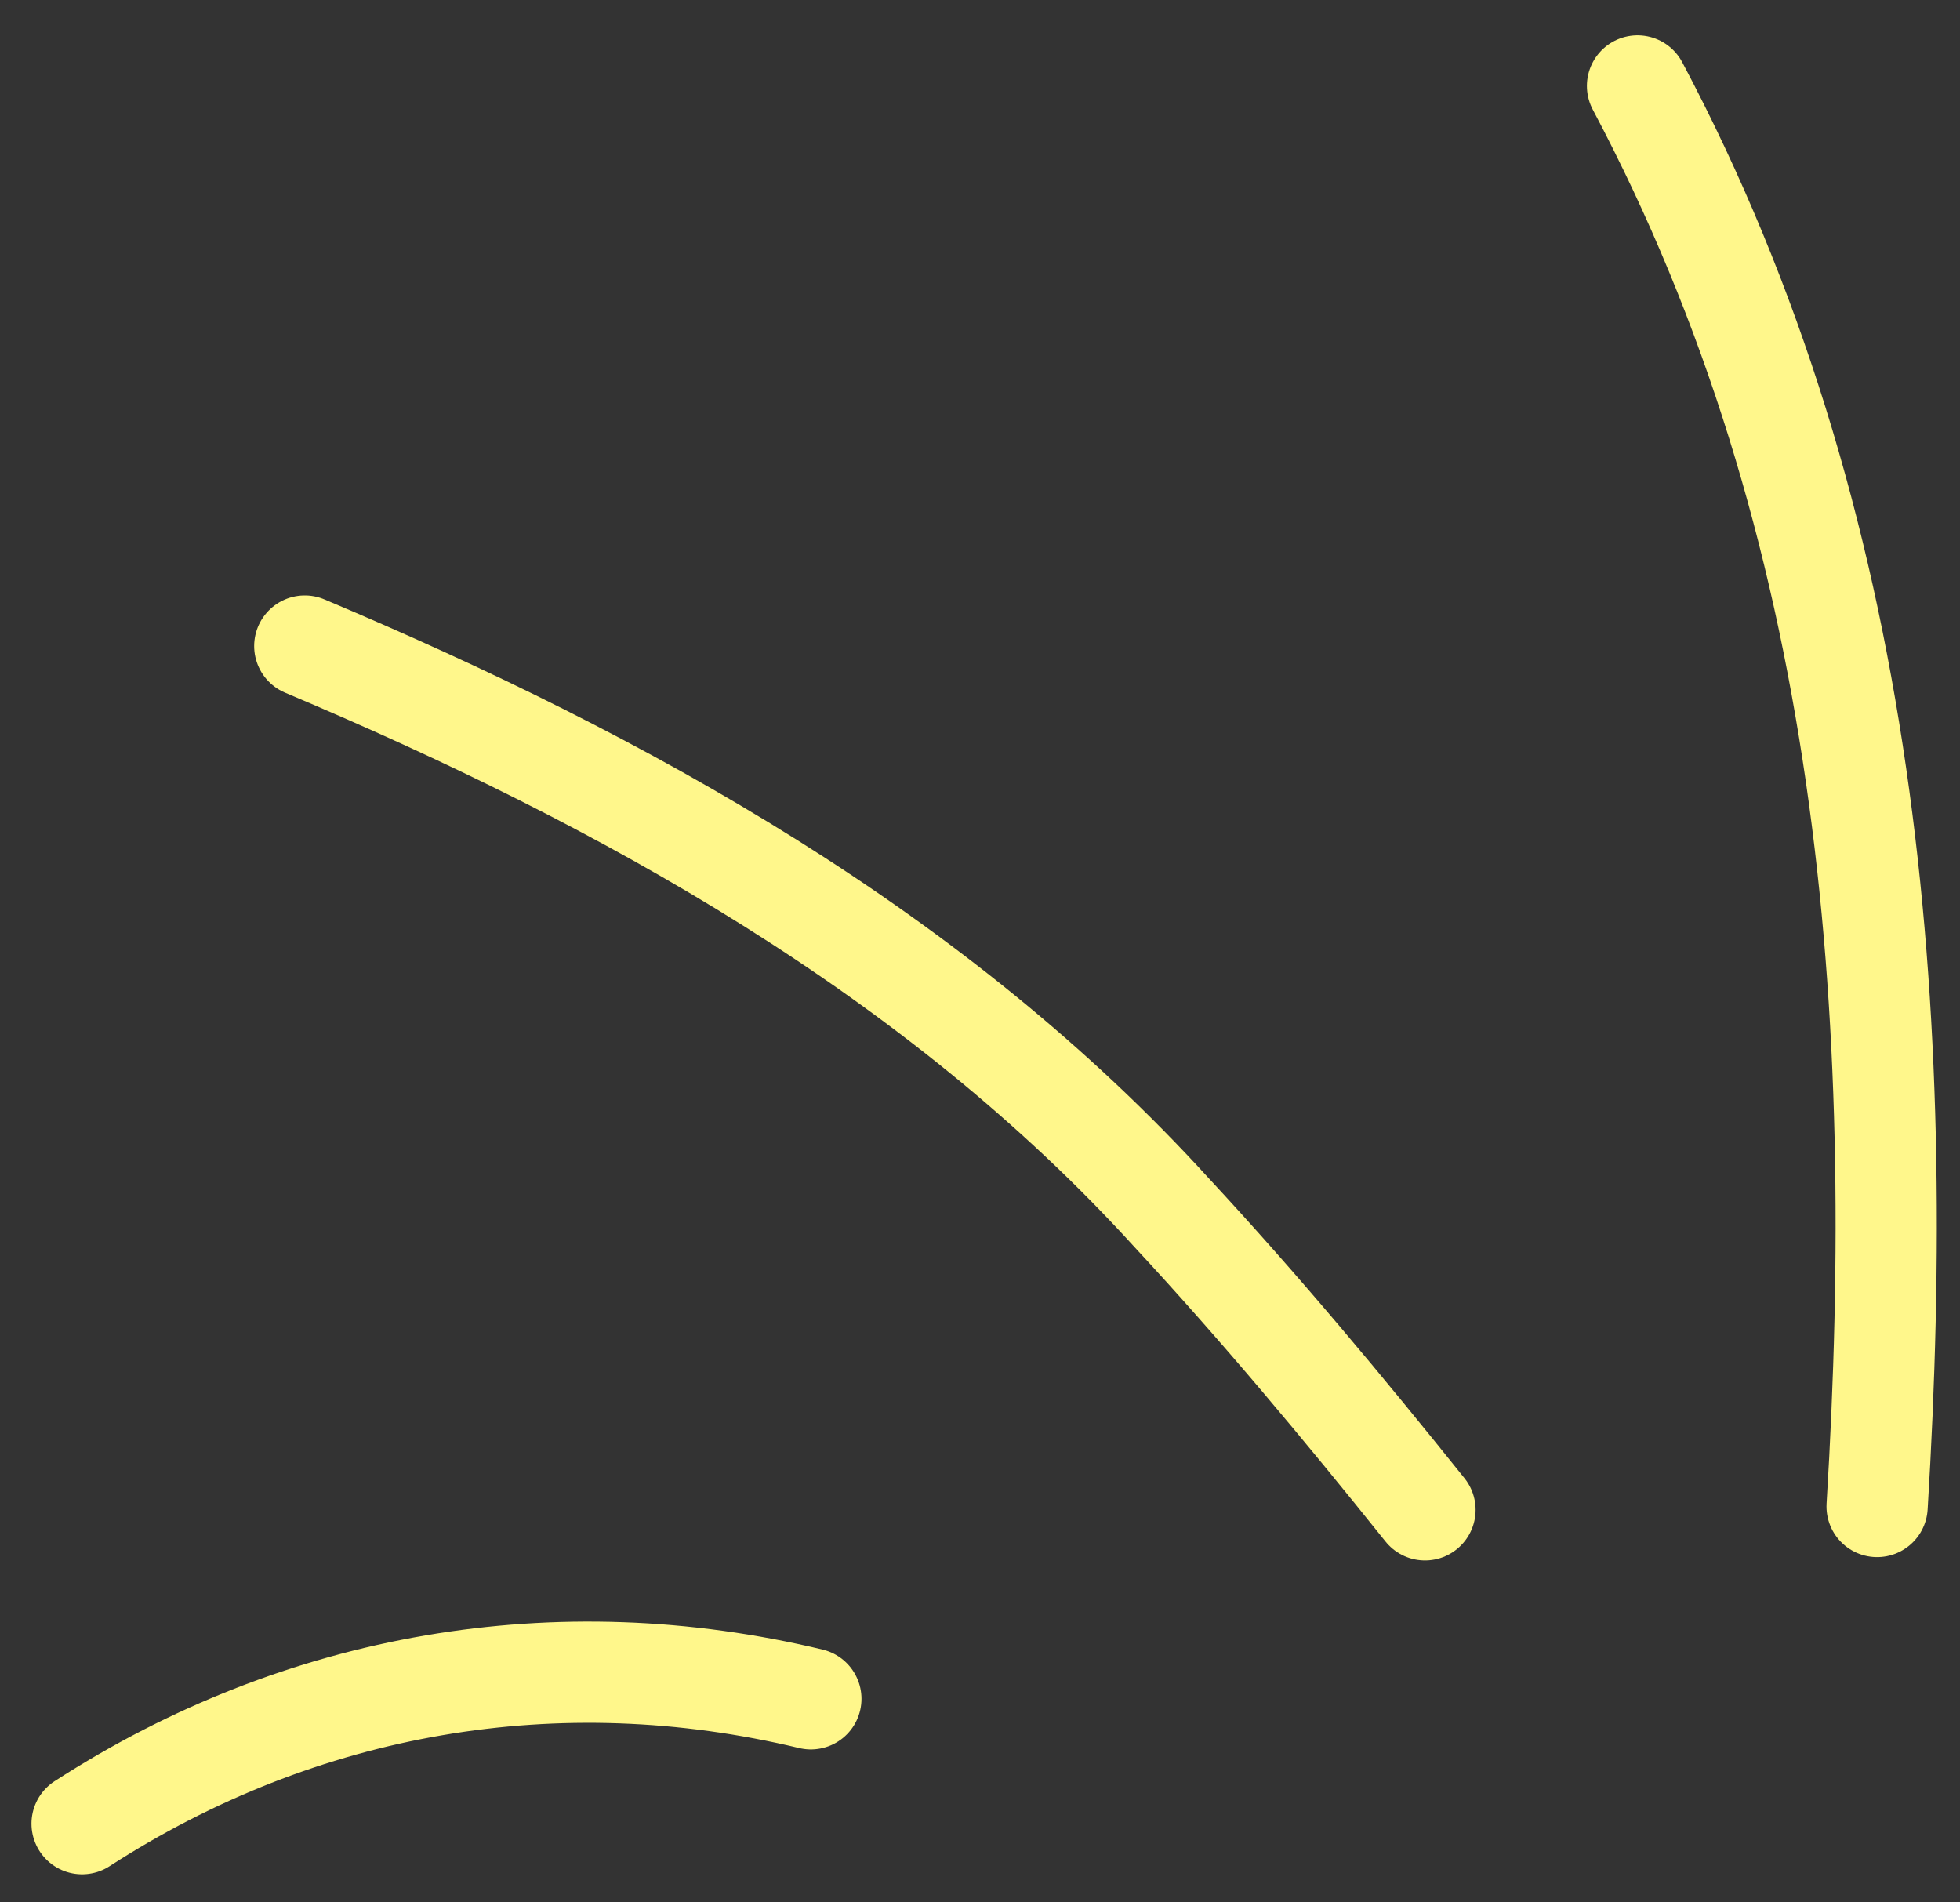
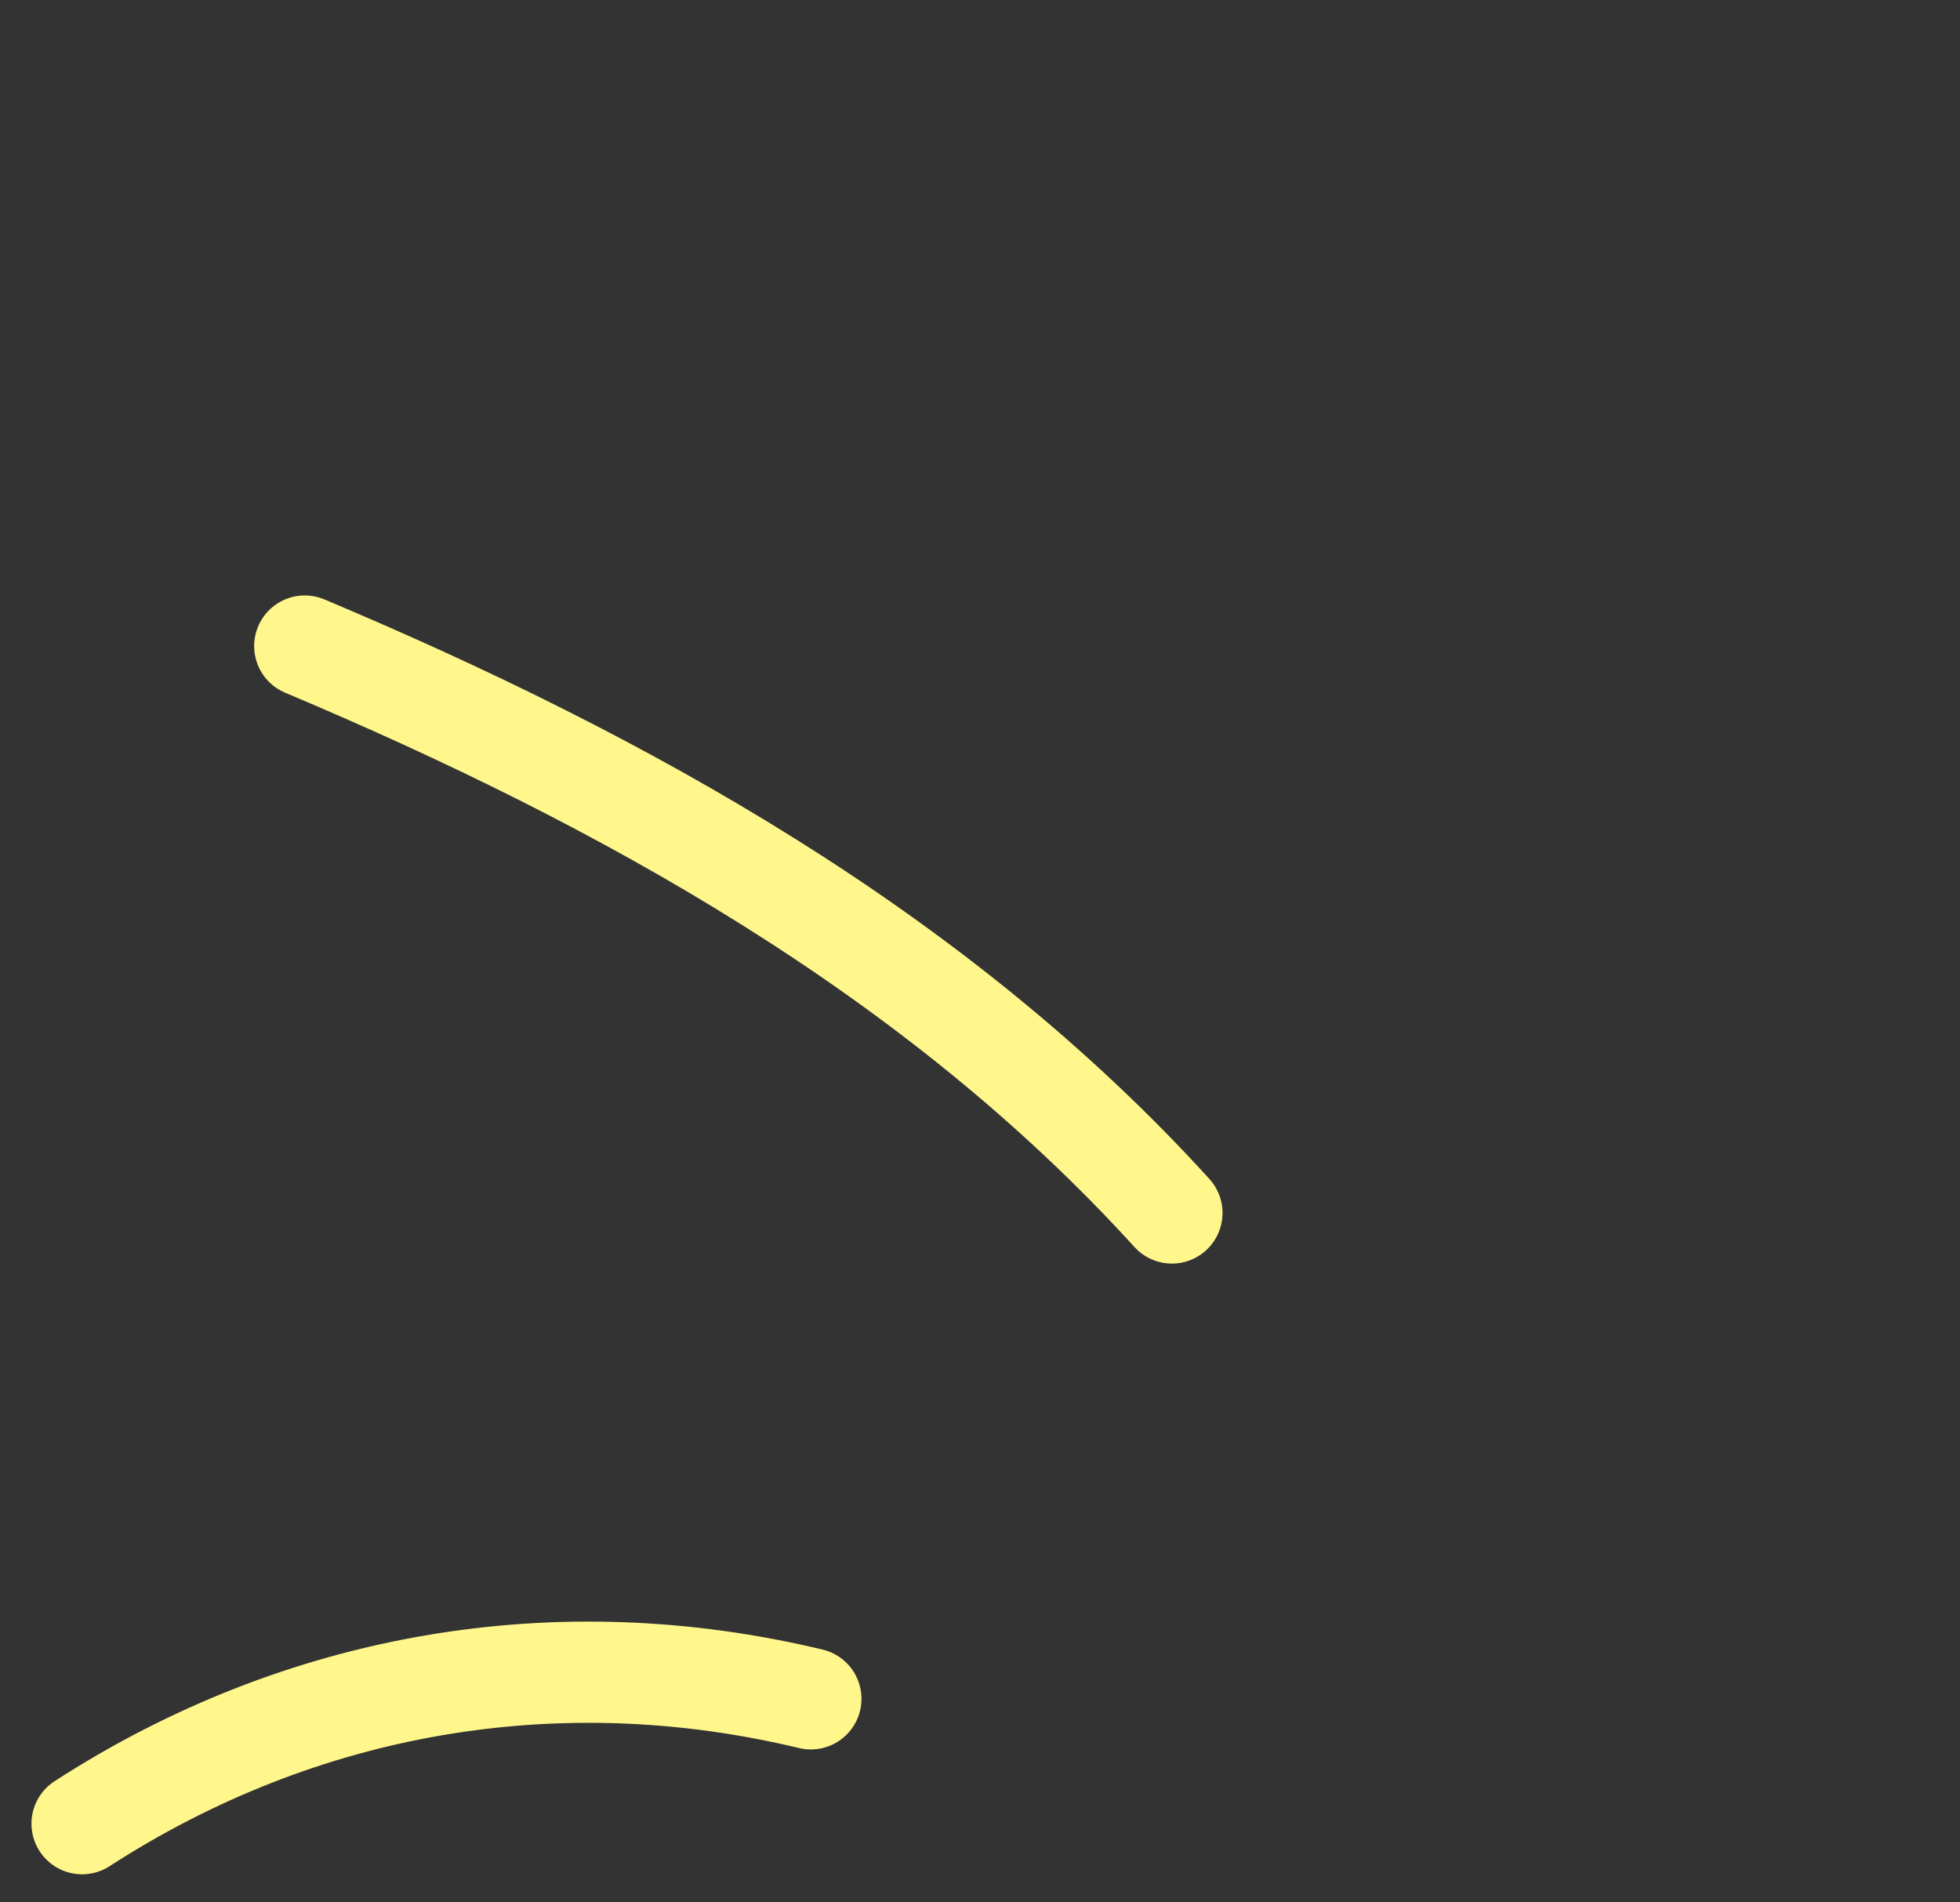
<svg xmlns="http://www.w3.org/2000/svg" width="34" height="33" viewBox="0 0 34 33" fill="none">
  <rect x="0" y="0" width="34" height="33" fill="#333333" stroke="none" />
-   <path d="M28.406 1.491C32.444 9.1 33.088 17.529 32.562 26.133" stroke="#FFF78B" stroke-width="1.756" stroke-linecap="round" stroke-linejoin="round" />
-   <path d="M5.287 11.207C10.847 13.549 16.232 16.534 20.329 21.041C21.851 22.68 23.314 24.436 24.719 26.191" stroke="#FFF78B" stroke-width="1.756" stroke-linecap="round" stroke-linejoin="round" />
+   <path d="M5.287 11.207C10.847 13.549 16.232 16.534 20.329 21.041" stroke="#FFF78B" stroke-width="1.756" stroke-linecap="round" stroke-linejoin="round" />
  <path d="M1.424 31.635C5.228 29.176 9.677 28.416 14.066 29.469" stroke="#FFF78B" stroke-width="1.756" stroke-linecap="round" stroke-linejoin="round" />
</svg>